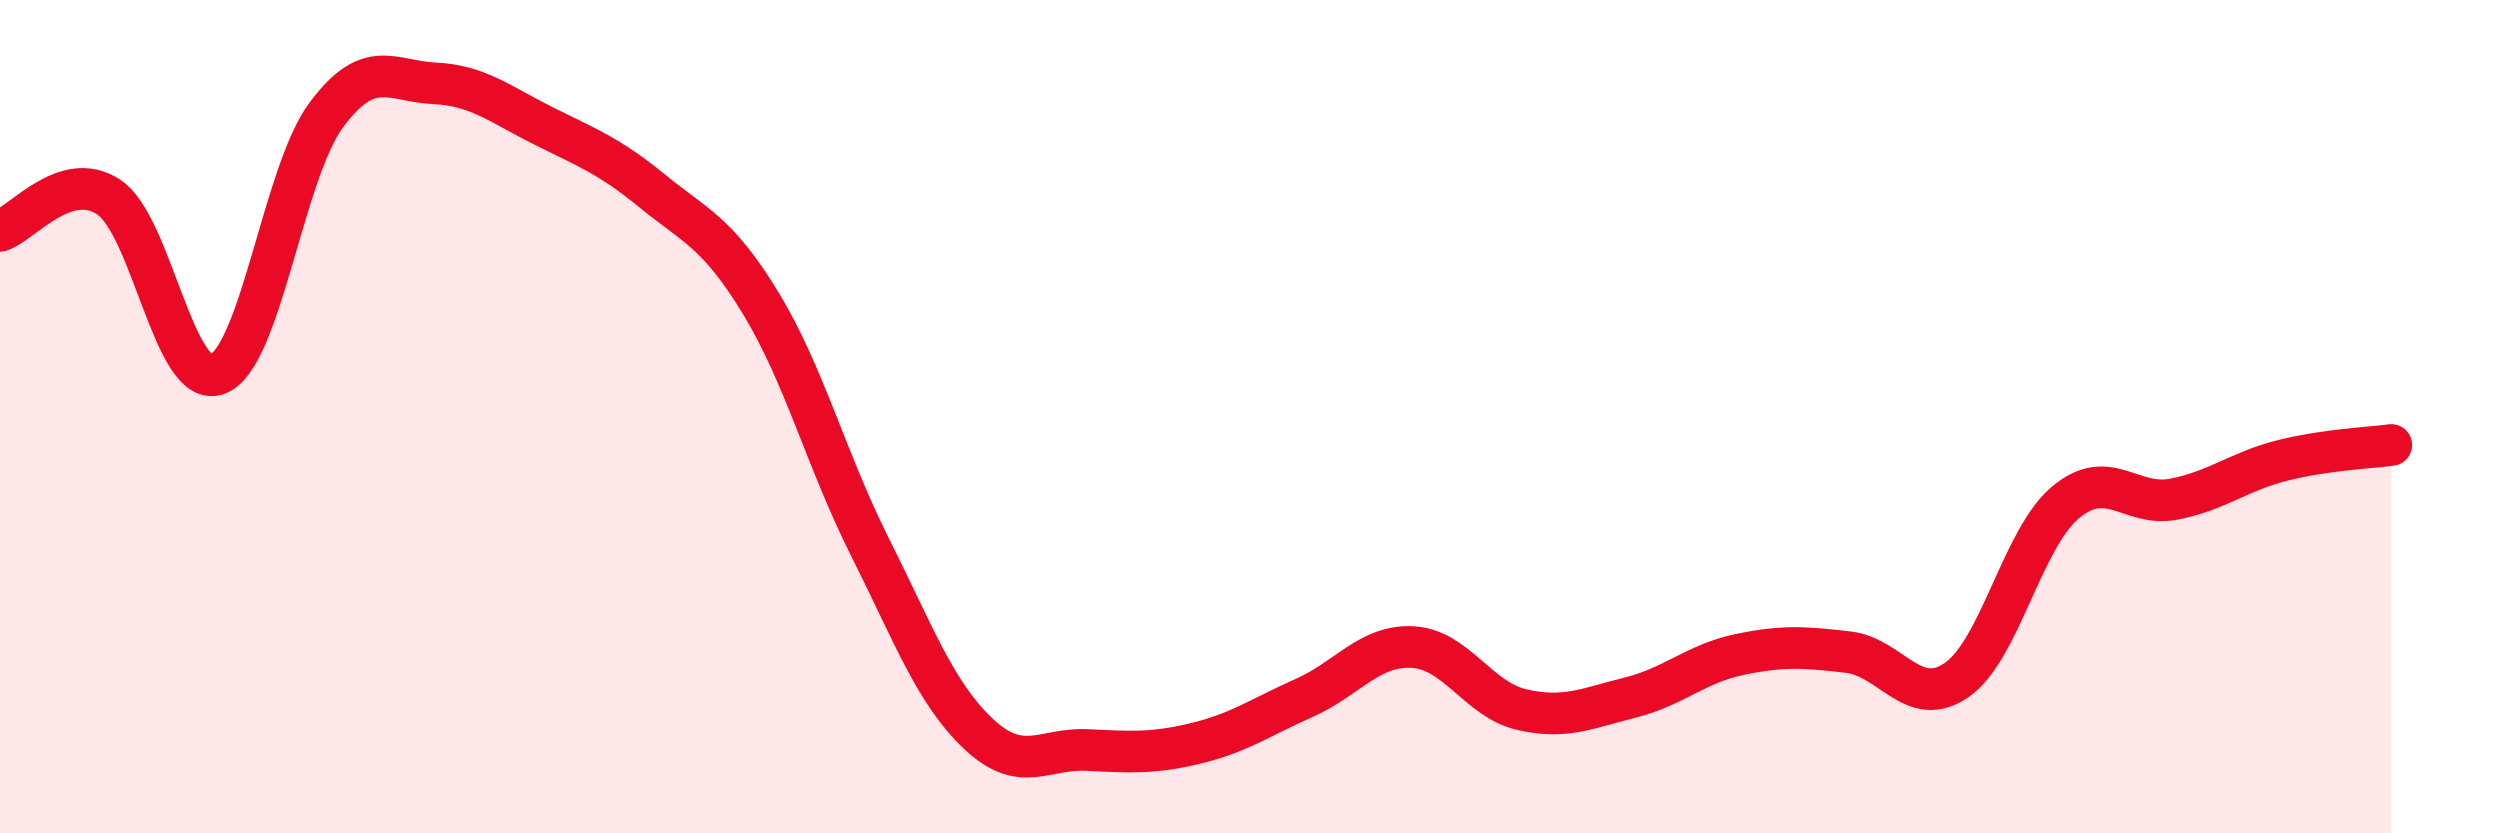
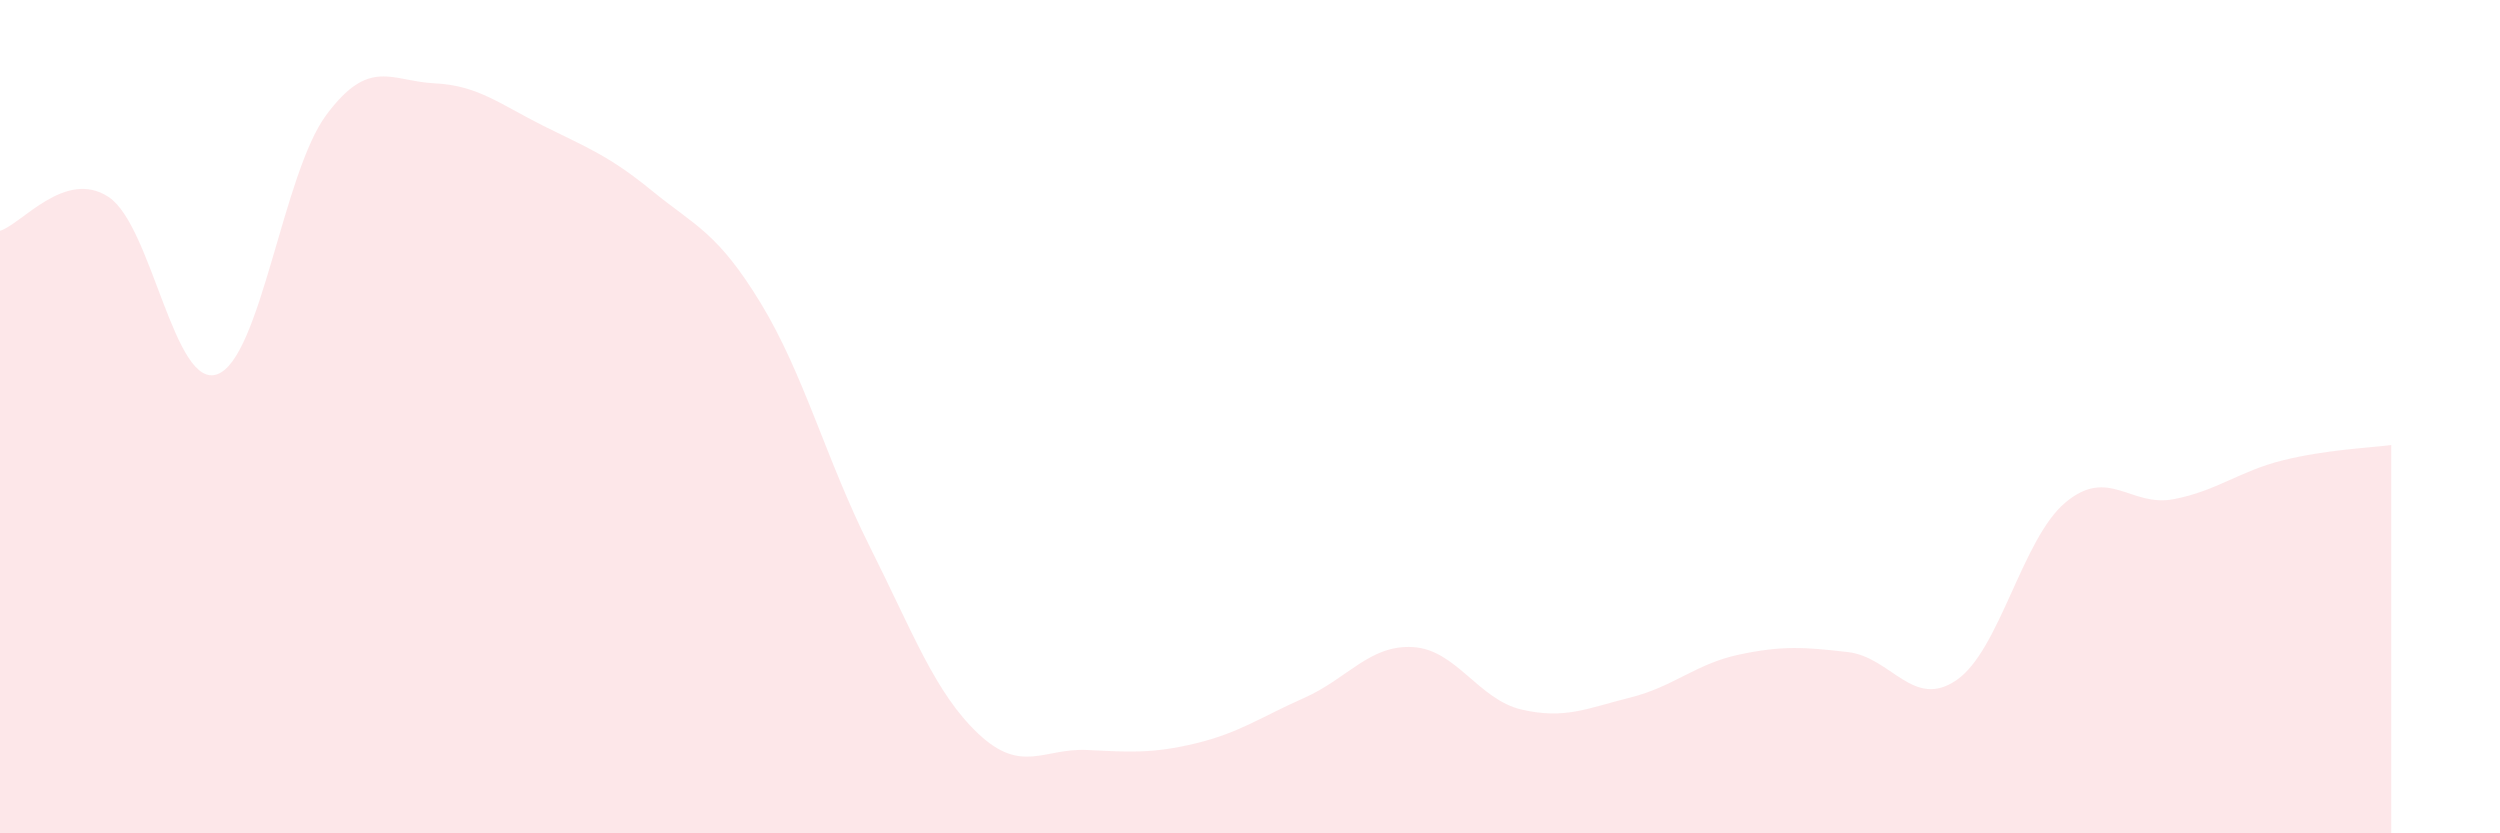
<svg xmlns="http://www.w3.org/2000/svg" width="60" height="20" viewBox="0 0 60 20">
  <path d="M 0,5.54 C 0.52,5.38 1.57,4.04 2.61,4.73 C 3.65,5.42 4.18,9.37 5.22,8.98 C 6.26,8.59 6.79,4.16 7.83,2.76 C 8.87,1.36 9.39,1.95 10.43,2 C 11.47,2.05 12,2.5 13.04,3.02 C 14.08,3.54 14.61,3.73 15.65,4.58 C 16.69,5.43 17.22,5.57 18.26,7.28 C 19.3,8.99 19.83,11.04 20.87,13.11 C 21.91,15.18 22.44,16.63 23.48,17.61 C 24.52,18.59 25.05,17.95 26.09,18 C 27.13,18.05 27.66,18.09 28.7,17.84 C 29.74,17.59 30.26,17.21 31.3,16.75 C 32.34,16.29 32.87,15.47 33.91,15.53 C 34.95,15.59 35.48,16.79 36.52,17.03 C 37.56,17.27 38.09,17 39.13,16.74 C 40.17,16.48 40.7,15.93 41.74,15.71 C 42.78,15.49 43.31,15.53 44.35,15.65 C 45.39,15.77 45.92,17.04 46.96,16.32 C 48,15.6 48.53,12.93 49.57,12.06 C 50.61,11.19 51.13,12.18 52.17,11.98 C 53.21,11.78 53.74,11.31 54.78,11.05 C 55.82,10.79 56.87,10.75 57.39,10.68L57.39 20L0 20Z" fill="#EB0A25" opacity="0.1" stroke-linecap="round" stroke-linejoin="round" />
-   <path d="M 0,5.54 C 0.52,5.38 1.57,4.04 2.61,4.73 C 3.65,5.42 4.18,9.37 5.22,8.98 C 6.26,8.59 6.79,4.16 7.83,2.76 C 8.87,1.36 9.39,1.95 10.43,2 C 11.47,2.05 12,2.5 13.04,3.02 C 14.08,3.54 14.61,3.73 15.65,4.58 C 16.69,5.43 17.22,5.57 18.26,7.28 C 19.3,8.99 19.83,11.04 20.87,13.11 C 21.91,15.18 22.44,16.63 23.48,17.61 C 24.52,18.59 25.05,17.95 26.09,18 C 27.13,18.05 27.66,18.09 28.7,17.84 C 29.74,17.59 30.26,17.21 31.3,16.75 C 32.34,16.29 32.87,15.47 33.91,15.53 C 34.95,15.59 35.48,16.79 36.52,17.03 C 37.56,17.27 38.09,17 39.13,16.74 C 40.17,16.48 40.7,15.93 41.74,15.71 C 42.78,15.49 43.31,15.53 44.35,15.65 C 45.39,15.77 45.92,17.04 46.96,16.32 C 48,15.6 48.53,12.93 49.57,12.06 C 50.61,11.19 51.13,12.18 52.17,11.98 C 53.21,11.78 53.74,11.31 54.78,11.05 C 55.82,10.79 56.87,10.75 57.39,10.68" stroke="#EB0A25" stroke-width="1" fill="none" stroke-linecap="round" stroke-linejoin="round" />
</svg>